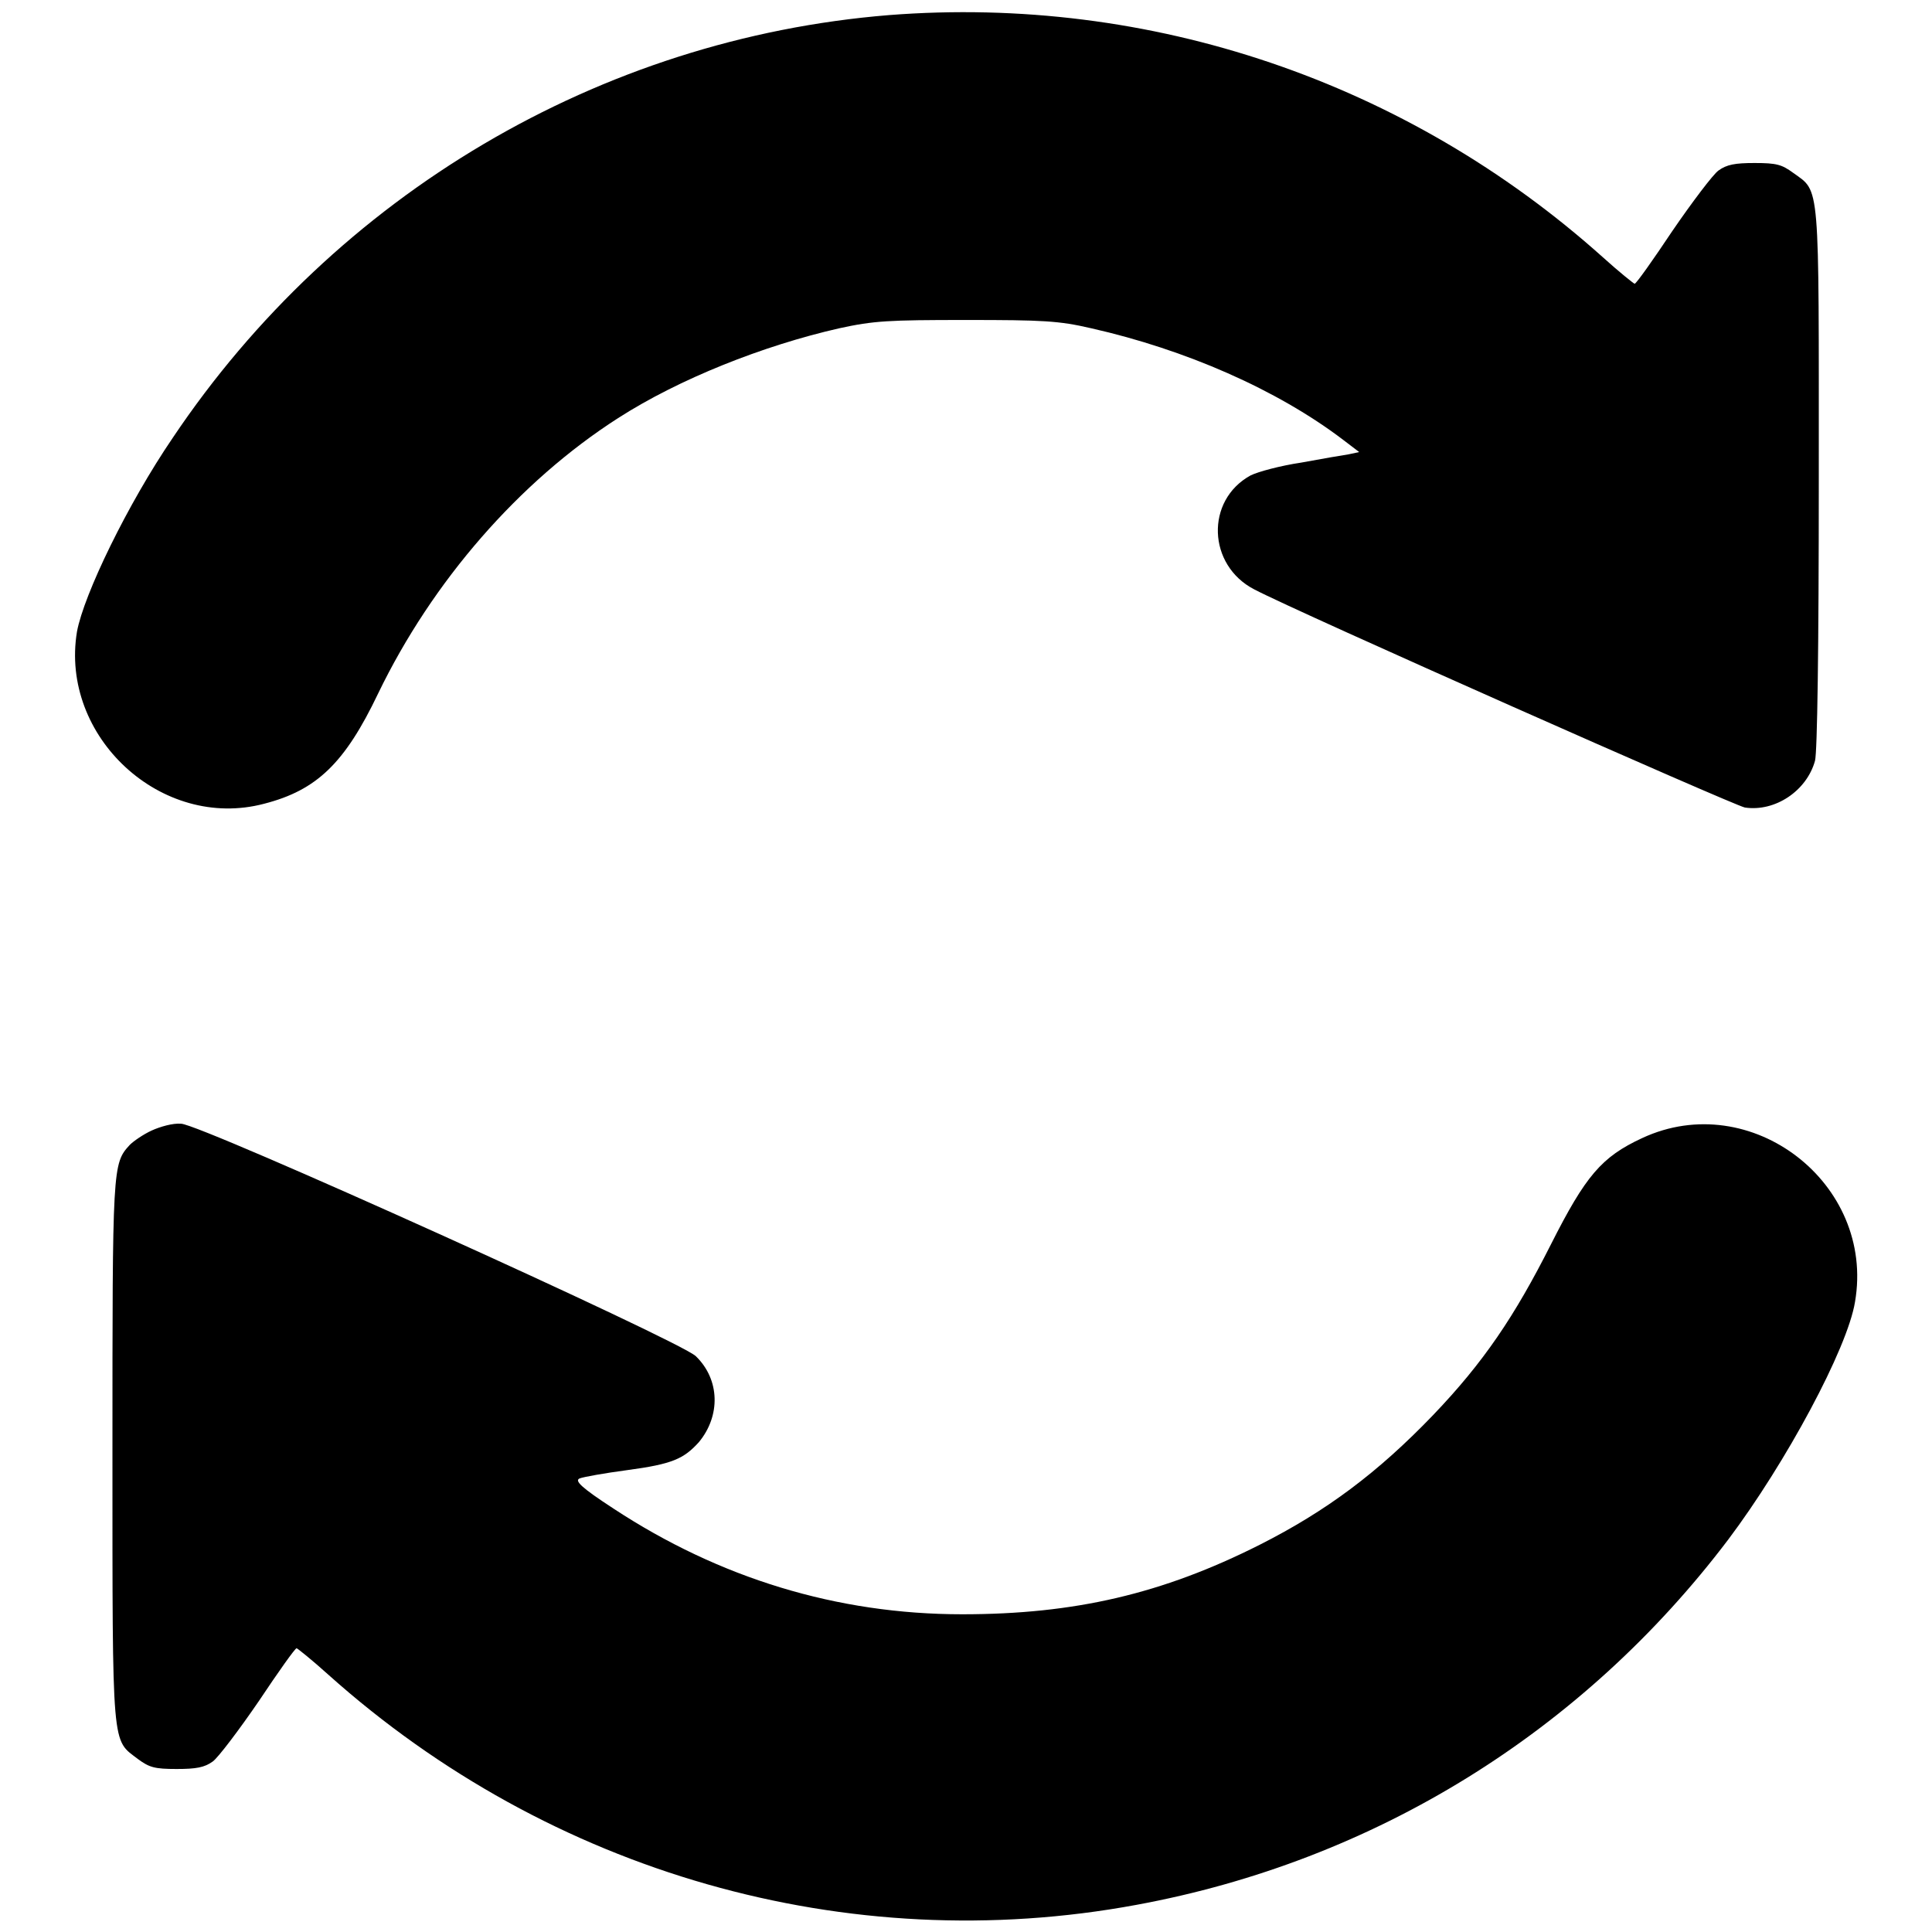
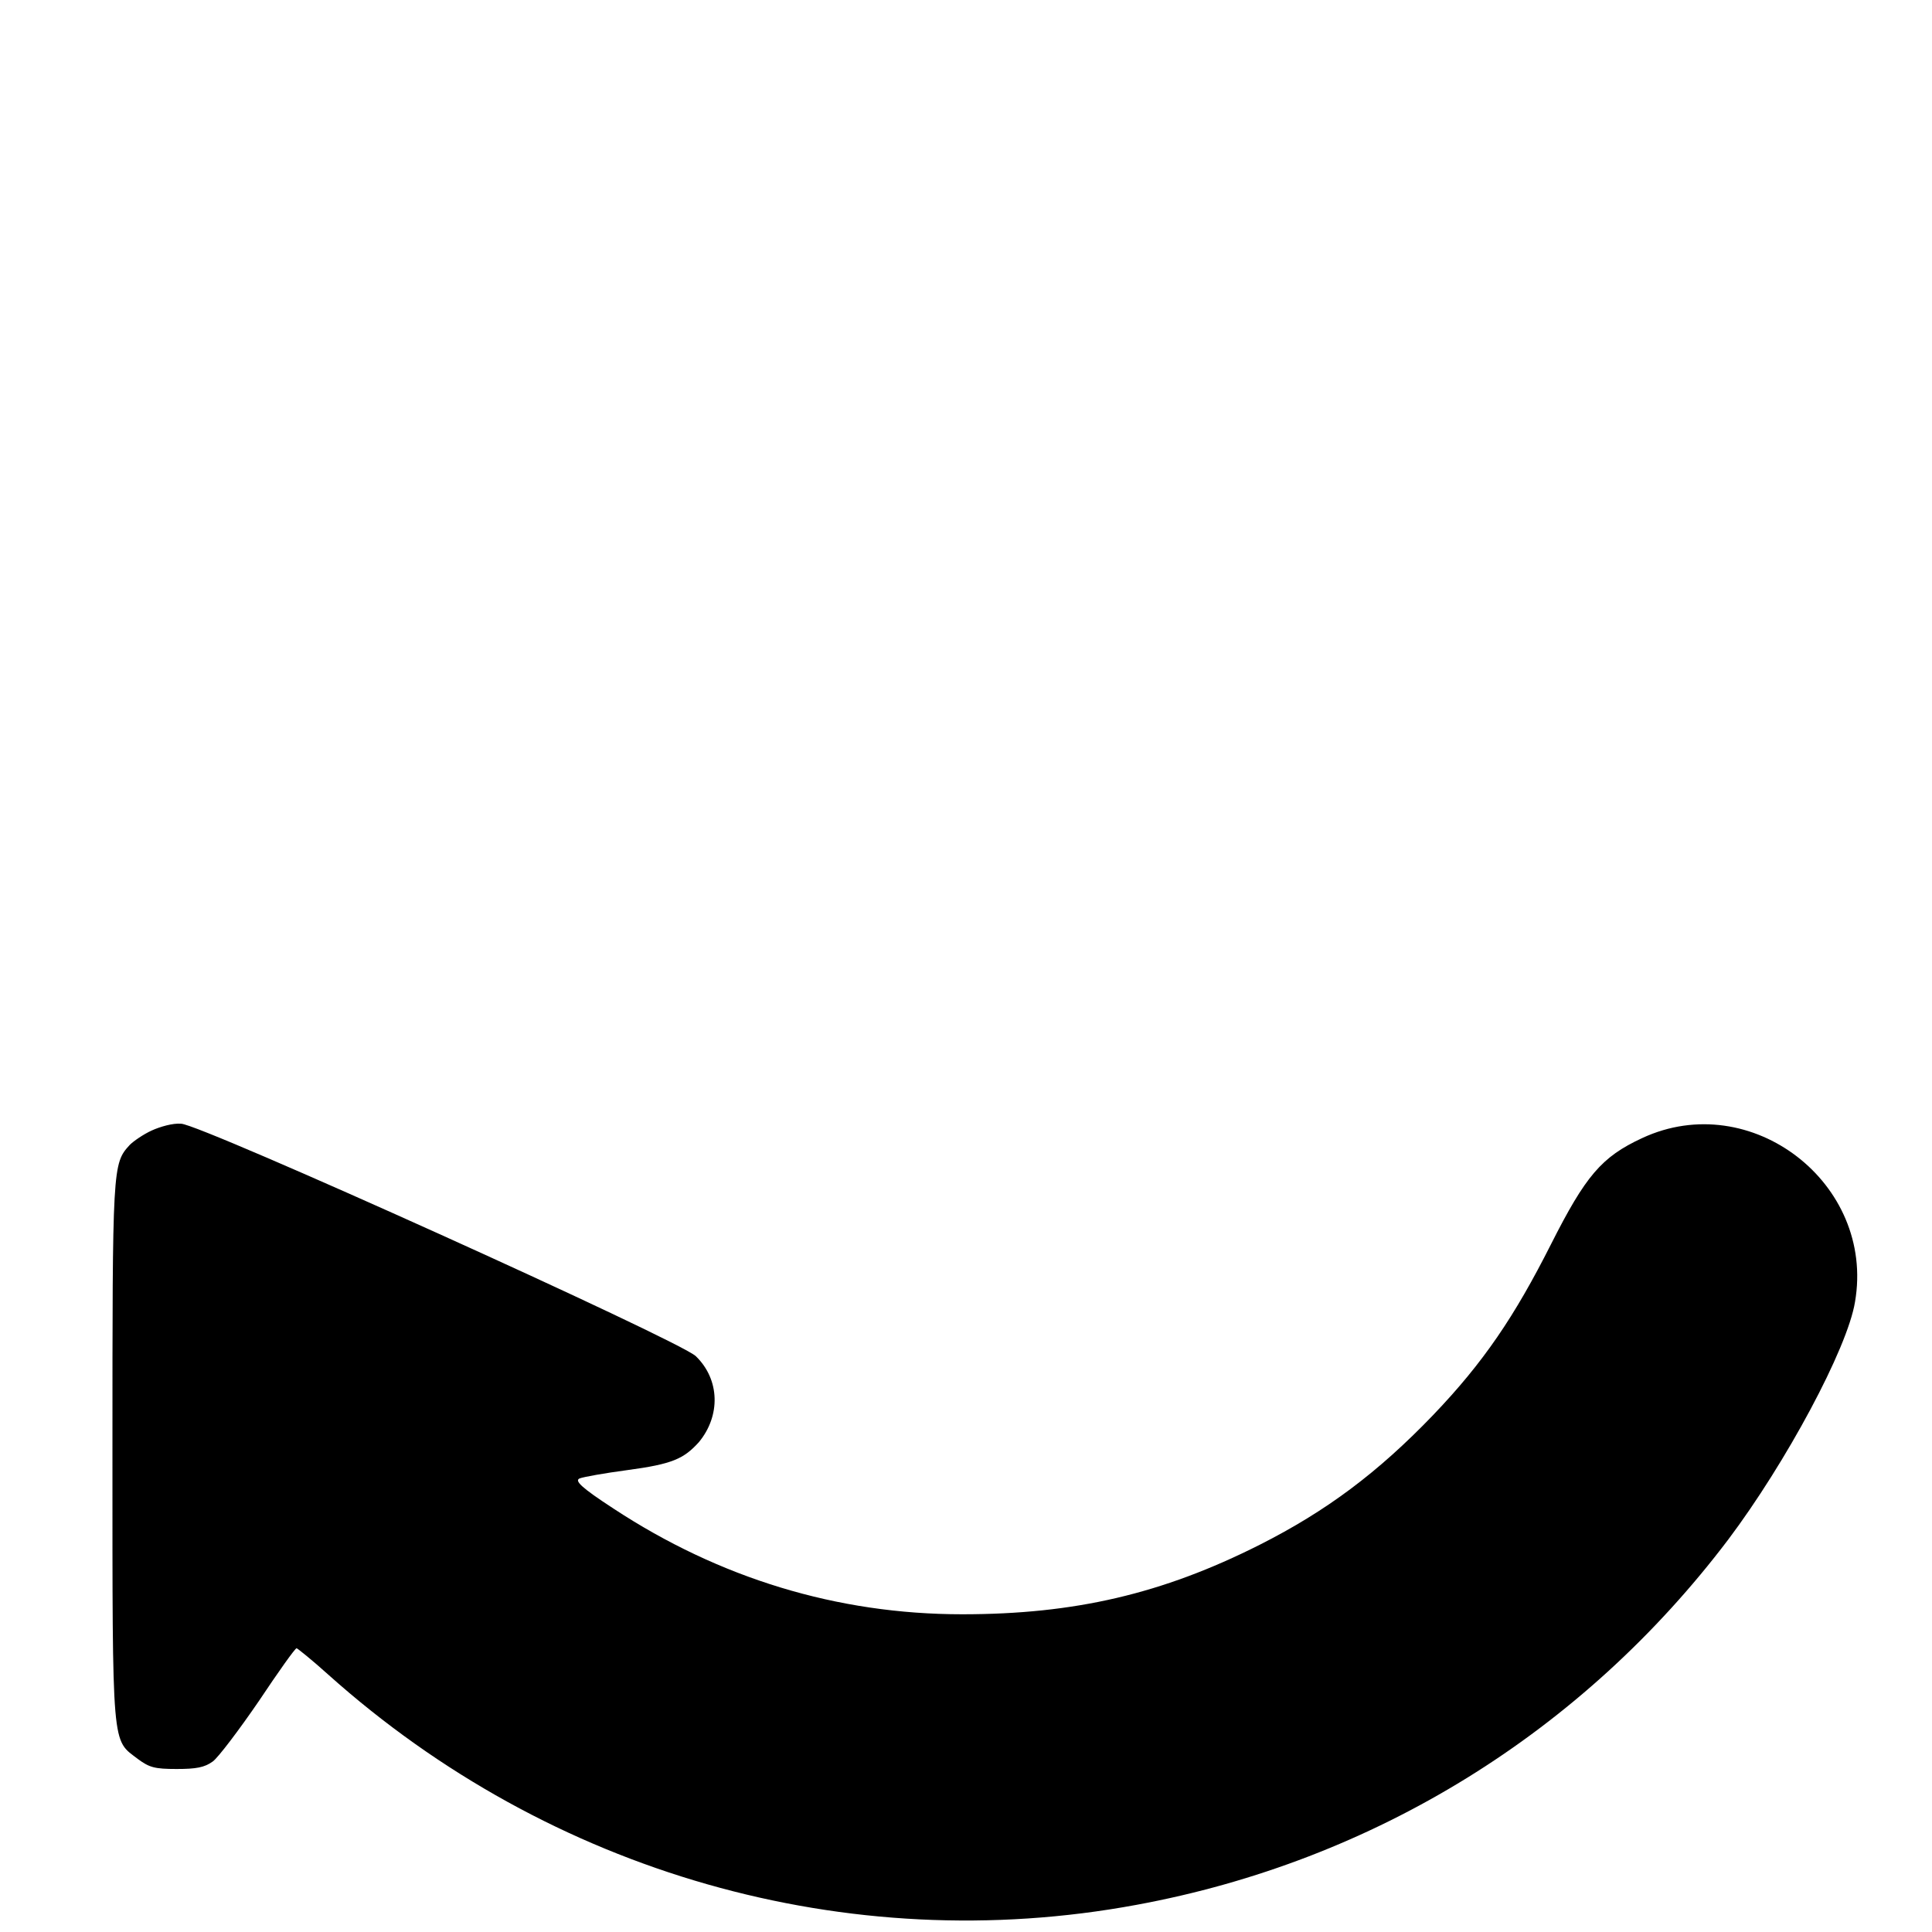
<svg xmlns="http://www.w3.org/2000/svg" version="1.1" x="0px" y="0px" viewBox="0 0 256 256" enable-background="new 0 0 256 256" xml:space="preserve">
  <g>
    <g>
      <g>
-         <path fill="#000000" d="M117.8,2C79.5,5.1,44.5,25.8,22.9,58c-6,8.8-11.8,20.8-12.7,25.7C7.9,97.6,21.4,110.1,35,106.5c7-1.8,10.7-5.4,15.1-14.6C57.3,77,68.8,63.8,81.9,55.4c8.1-5.2,19.2-9.6,29.3-11.9c4.6-1,6.5-1.1,16.8-1.1c10.2,0,12.3,0.1,16.6,1.1c12.4,2.8,24.6,8.1,33.4,14.8l2.1,1.6l-1.4,0.3c-0.7,0.1-3.6,0.6-6.3,1.1c-2.7,0.4-5.7,1.2-6.7,1.7c-6,3.3-5.7,11.9,0.5,15.1c5.7,3,63.5,28.6,65,28.9c4,0.6,8.2-2.2,9.3-6.2c0.3-1.2,0.5-14.5,0.5-37.5c0-39.7,0.2-37.8-3.4-40.4c-1.5-1.1-2.2-1.3-5.1-1.3c-2.6,0-3.7,0.2-4.8,1c-0.7,0.5-3.5,4.2-6.1,8c-2.6,3.9-4.8,7-5,7c-0.1,0-2.1-1.6-4.2-3.5C186.4,10.8,152.4-0.7,117.8,2z" />
        <path fill="#000000" d="M20.1,149.8c-1.1,0.5-2.4,1.4-2.9,1.9c-2.3,2.5-2.3,2.8-2.3,40.7c0,40-0.1,38,3.4,40.7c1.5,1.1,2.2,1.3,5.1,1.3c2.6,0,3.7-0.2,4.8-1c0.7-0.5,3.5-4.2,6.1-8c2.6-3.9,4.8-7,5-7c0.1,0,2.1,1.6,4.2,3.5c29.4,26.3,68.8,37.6,107.1,30.5c31.5-5.8,59.1-22.9,78.4-48.4c7.6-10.1,15.8-25.3,16.8-31.5c2.7-15.7-13.8-28.4-28.2-21.7c-5.4,2.5-7.5,5-12.1,14.1c-4.8,9.5-8.9,15.6-15.6,22.6c-7.3,7.6-14.1,12.7-23,17.2c-12.9,6.5-24.5,9.2-39.4,9.2c-16.6,0-32.2-4.8-46.2-14c-4.3-2.8-5.2-3.7-4.5-4c0.5-0.2,3.3-0.7,6.3-1.1c6-0.8,7.5-1.5,9.5-3.7c2.9-3.5,2.8-8.3-0.4-11.4c-2.2-2.1-65.7-30.8-68.2-30.8C22.9,148.8,21.2,149.3,20.1,149.8z" />
      </g>
    </g>
  </g>
</svg>